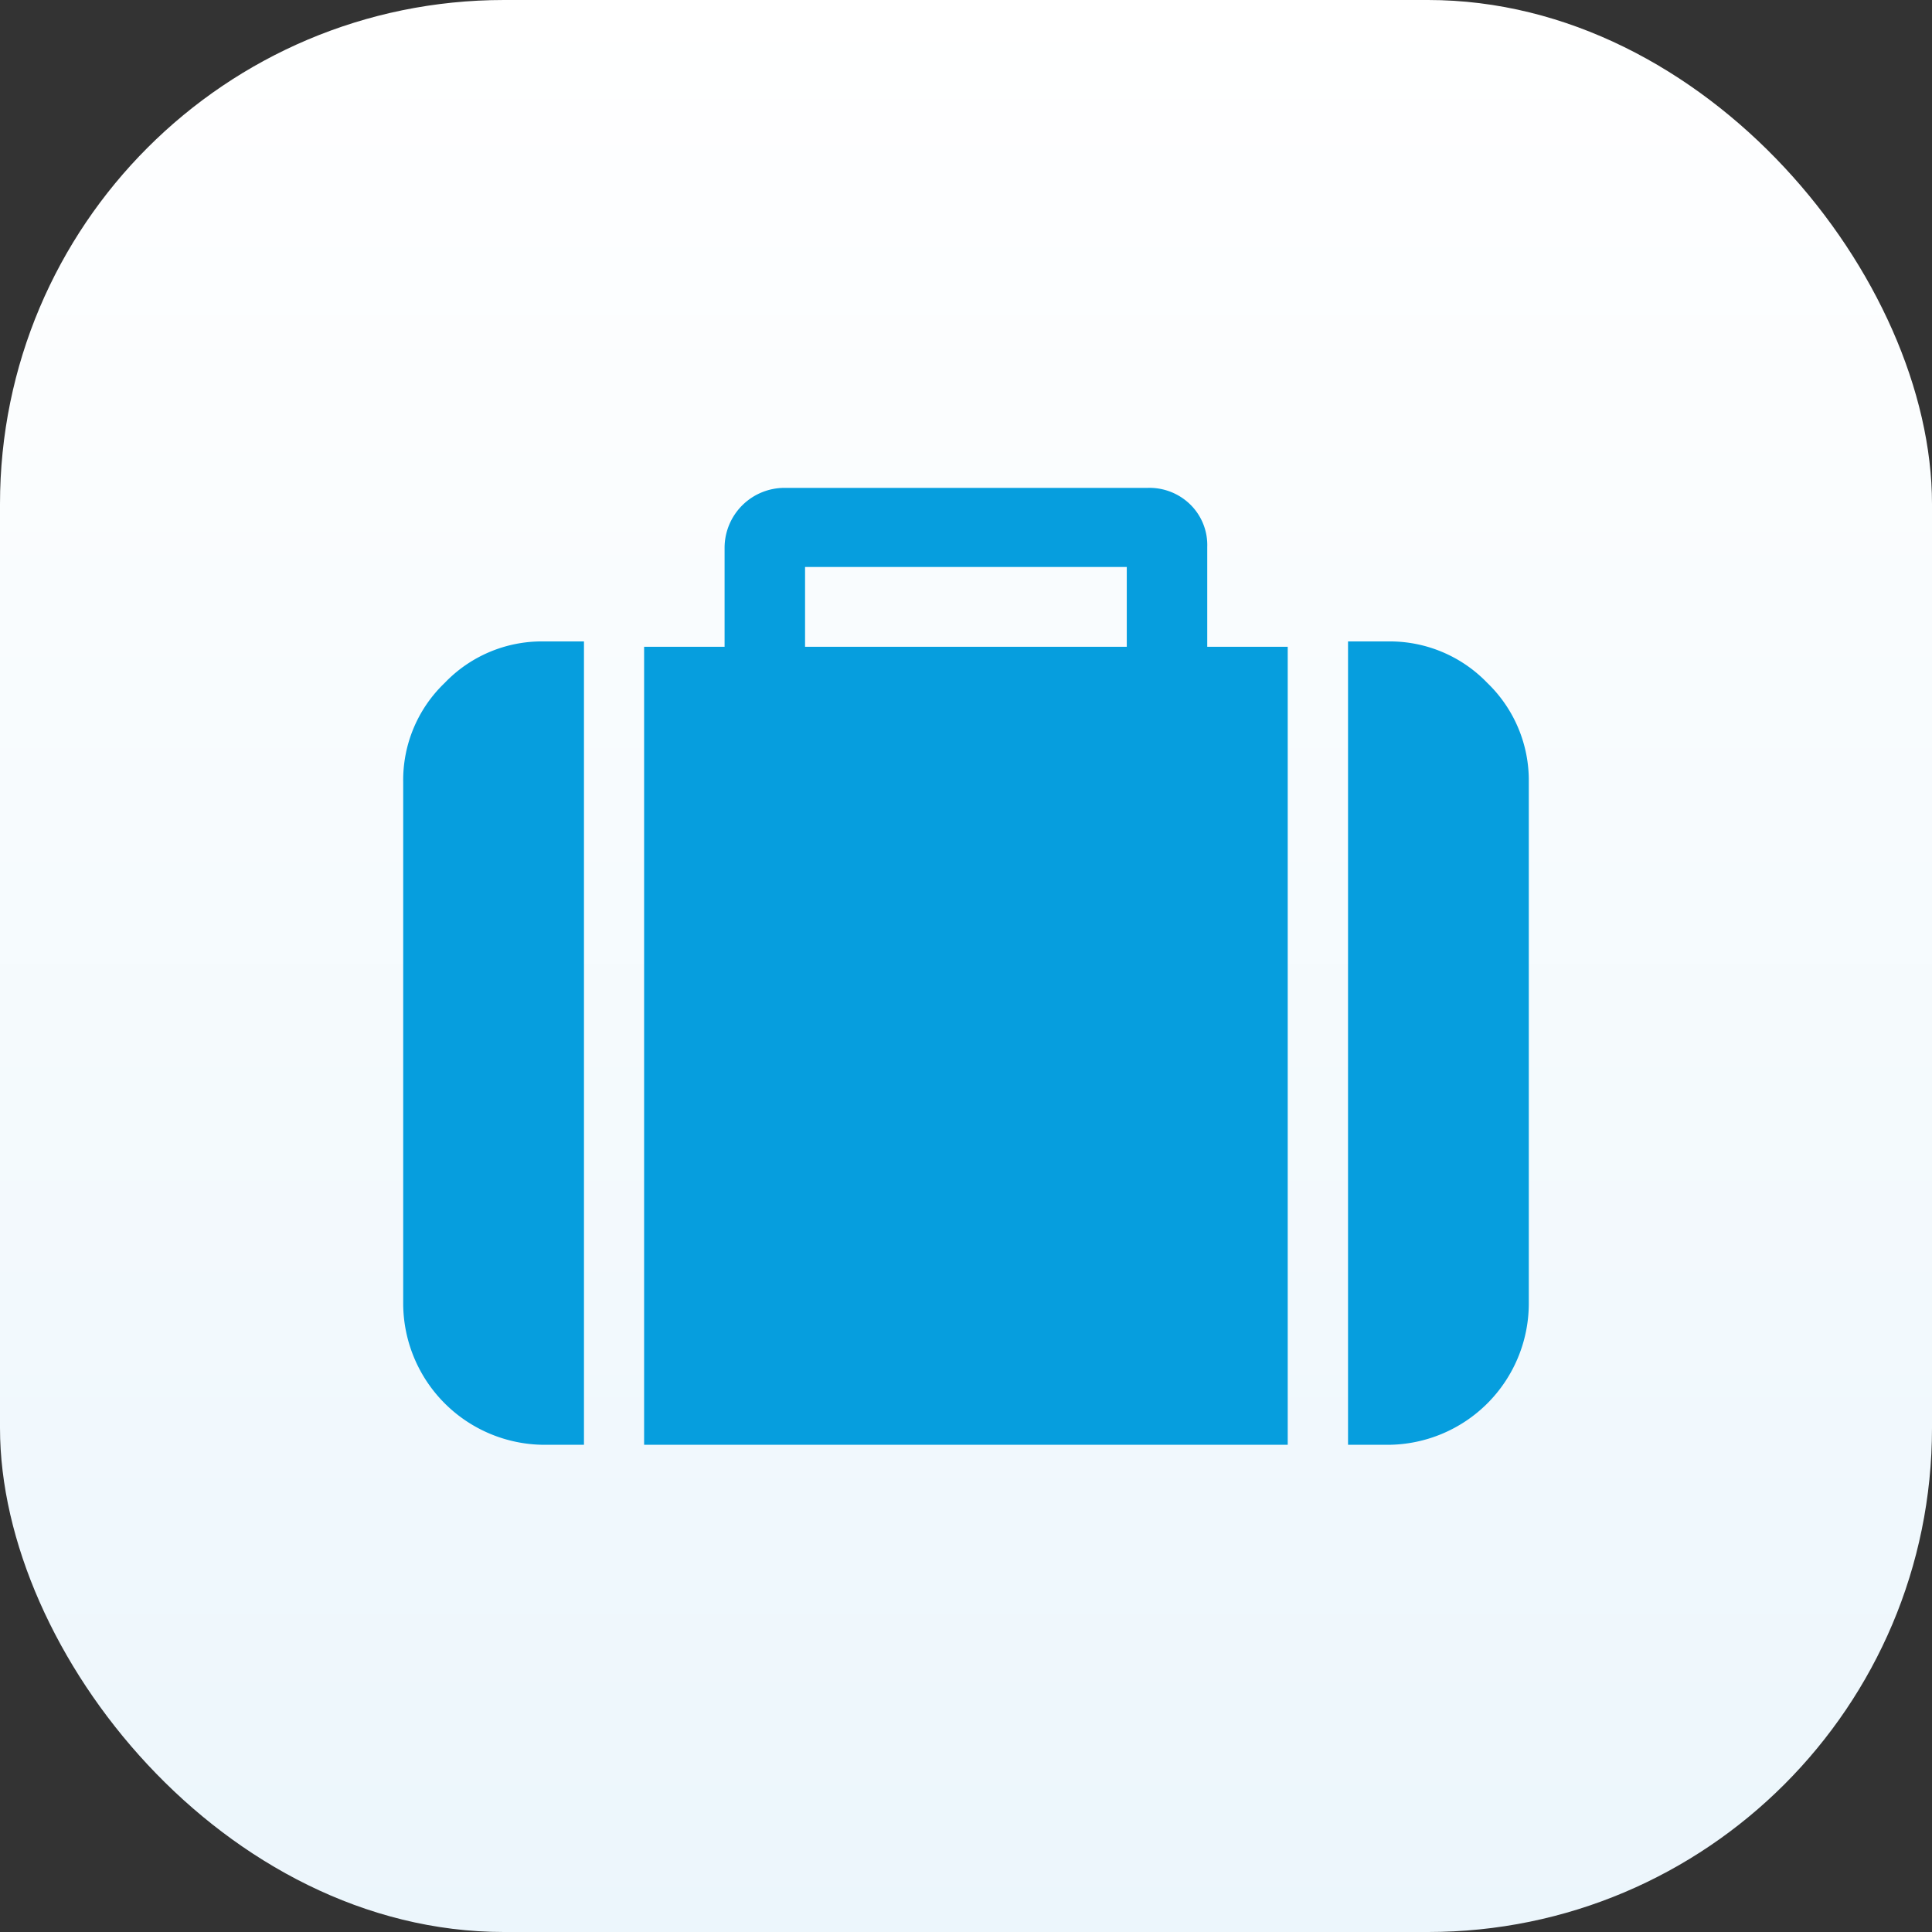
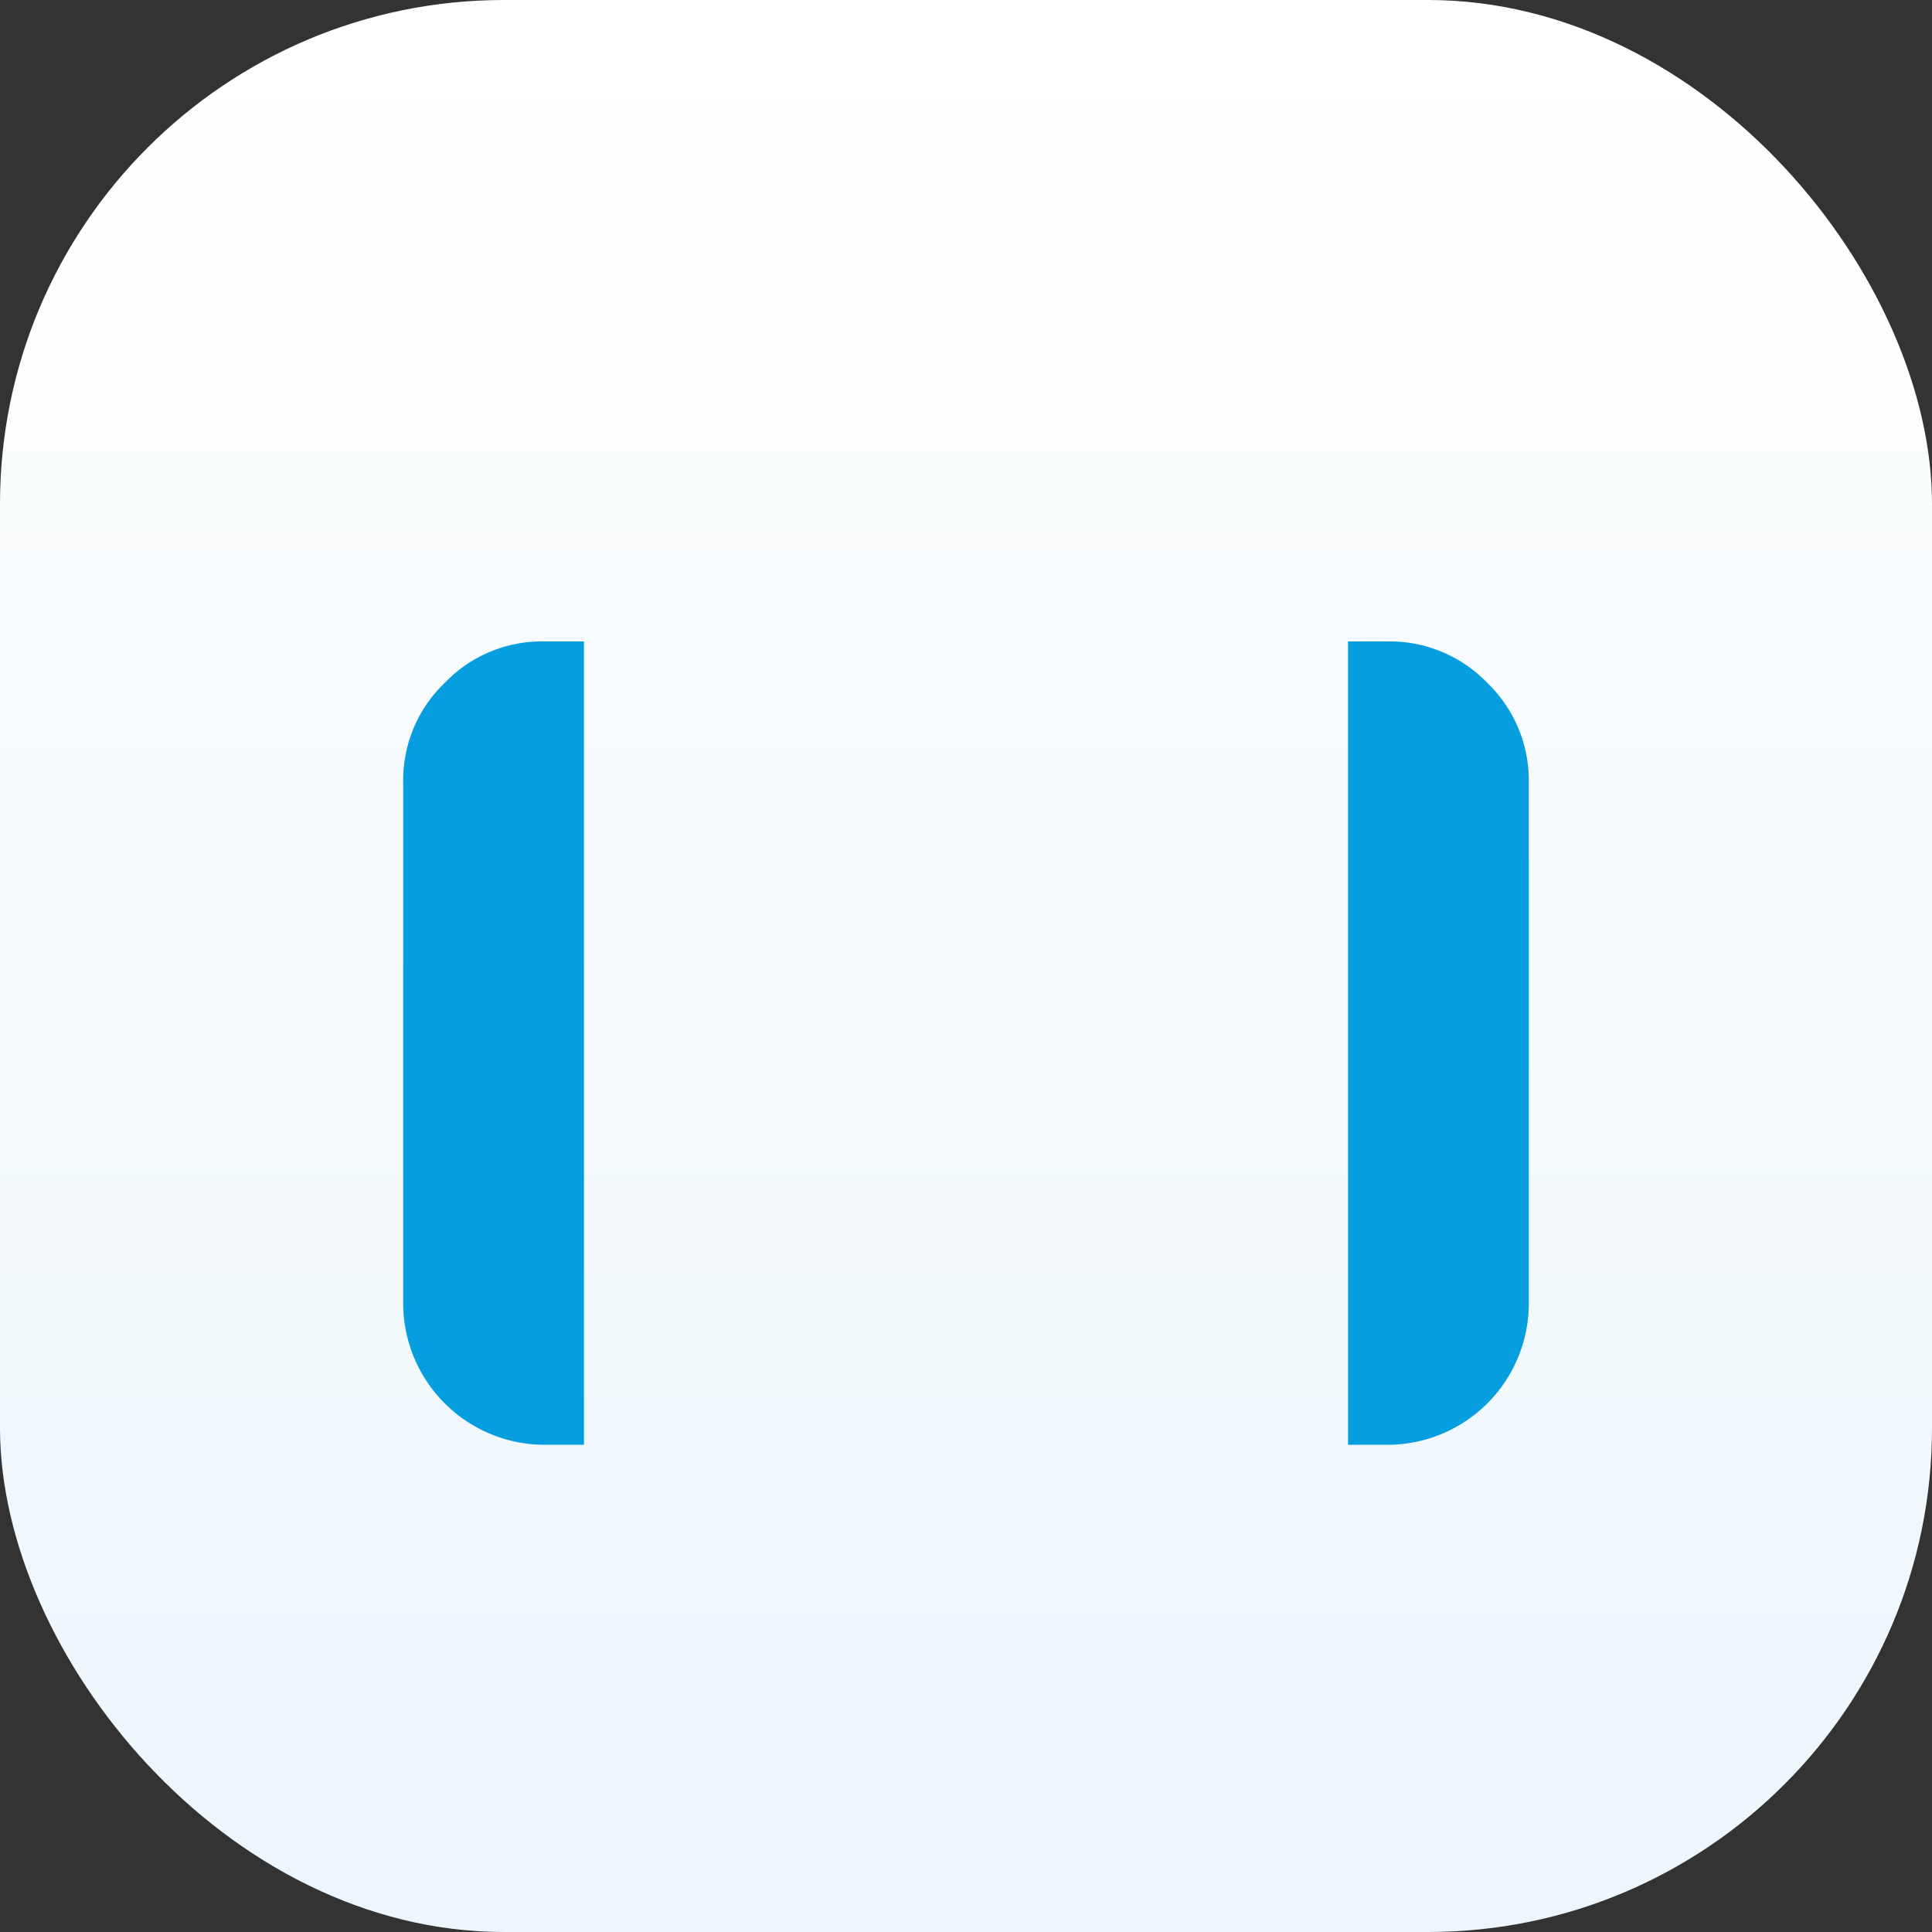
<svg xmlns="http://www.w3.org/2000/svg" id="Calque_1" data-name="Calque 1" viewBox="0 0 115 115">
  <rect x="0" y="0" width="115" height="115" fill="#333333" stroke="none" />
  <defs>
    <style>.cls-1{fill:url(#Dégradé_sans_nom_2);}.cls-2{fill:#069ede;}</style>
    <linearGradient id="Dégradé_sans_nom_2" x1="339.35" y1="-483.56" x2="339.35" y2="-484.56" gradientTransform="matrix(-115, 0, 0, 115, 39083, 55724.5)" gradientUnits="userSpaceOnUse">
      <stop offset="0" stop-color="#ecf6fc" />
      <stop offset="1" stop-color="#fff" />
    </linearGradient>
  </defs>
  <rect id="Rectangle_2632" data-name="Rectangle 2632" class="cls-1" width="115" height="115" rx="30" />
  <g id="Groupe_3110" data-name="Groupe 3110">
    <path id="Tracé_3349" data-name="Tracé 3349" class="cls-2" d="M26.47,40.65A8,8,0,0,0,24,46.55V77.63A8.43,8.43,0,0,0,32.37,86h2.39V38.18H32.37A8,8,0,0,0,26.47,40.65Z" />
-     <path id="Tracé_3350" data-name="Tracé 3350" class="cls-2" d="M71.86,32.56a3.38,3.38,0,0,0-1-2.52,3.47,3.47,0,0,0-2.54-1H46.72a3.57,3.57,0,0,0-3.59,3.56V38.5H38.34V86H76.65V38.5H71.86ZM67.07,38.5H47.92V33.75H67.07Z" />
    <path id="Tracé_3351" data-name="Tracé 3351" class="cls-2" d="M88.53,40.65a8.05,8.05,0,0,0-5.9-2.47H80.24V86h2.39A8.42,8.42,0,0,0,91,77.63V46.55A8.05,8.05,0,0,0,88.53,40.65Z" />
  </g>
</svg>